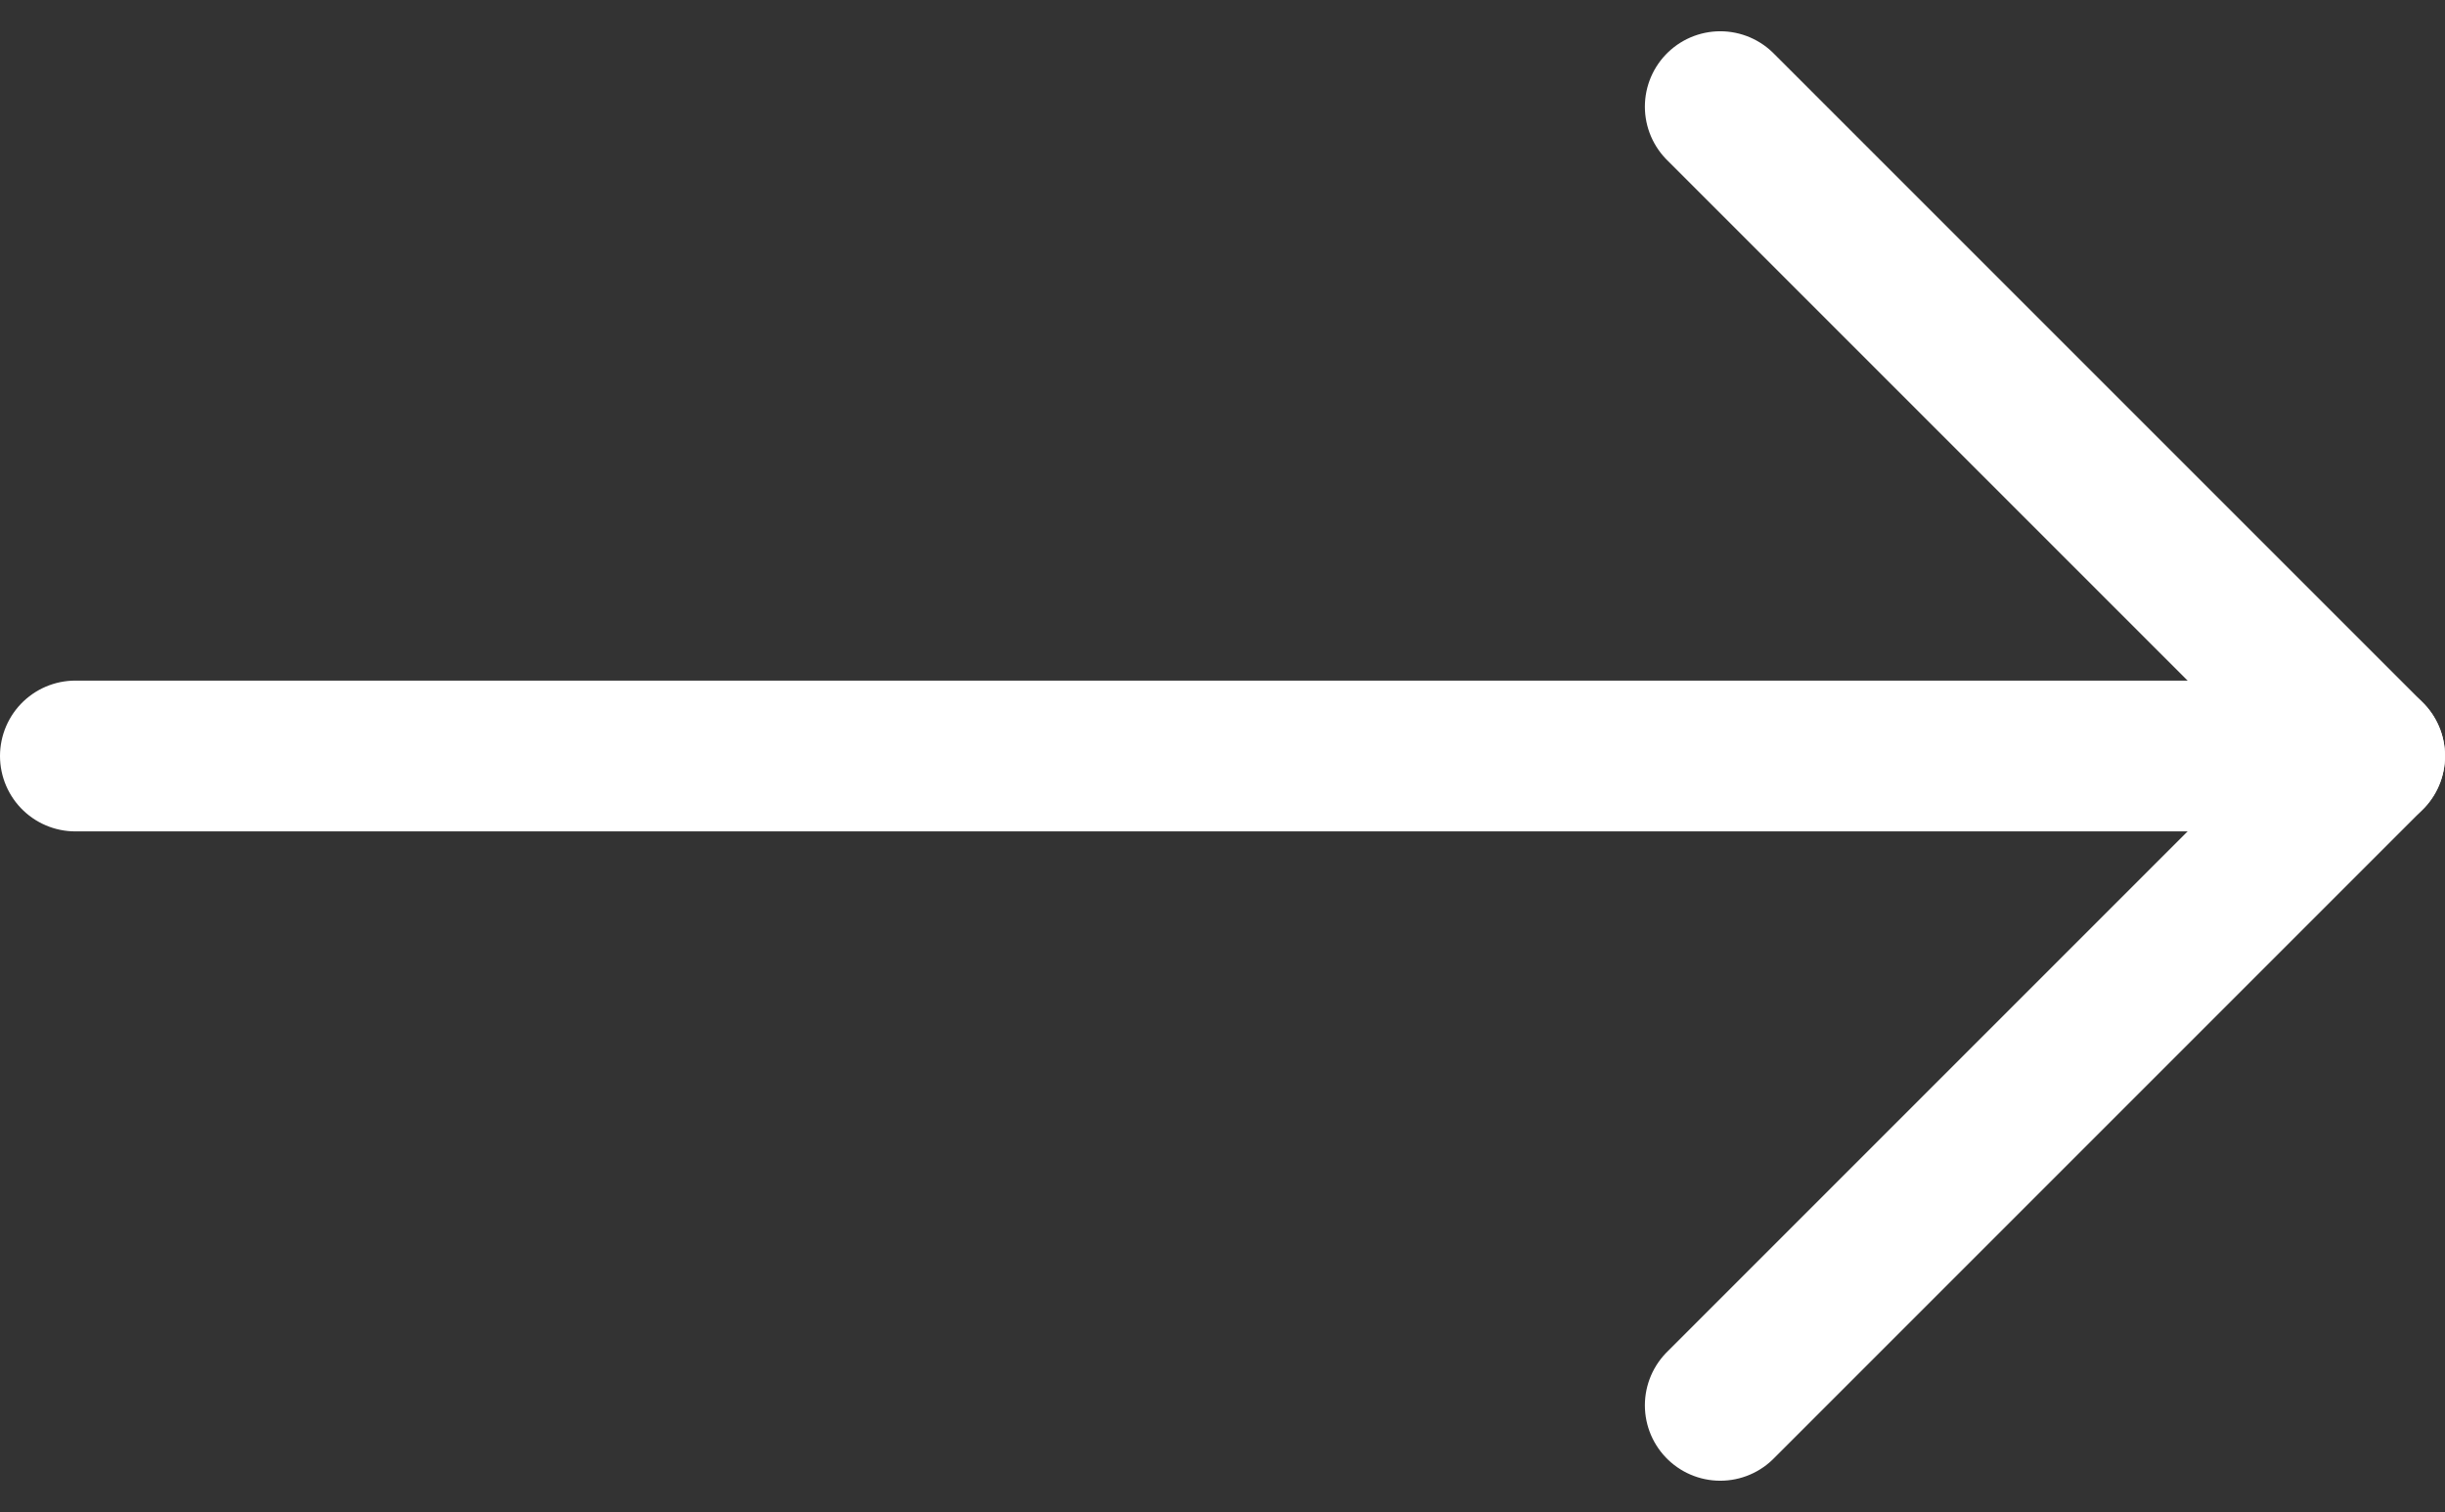
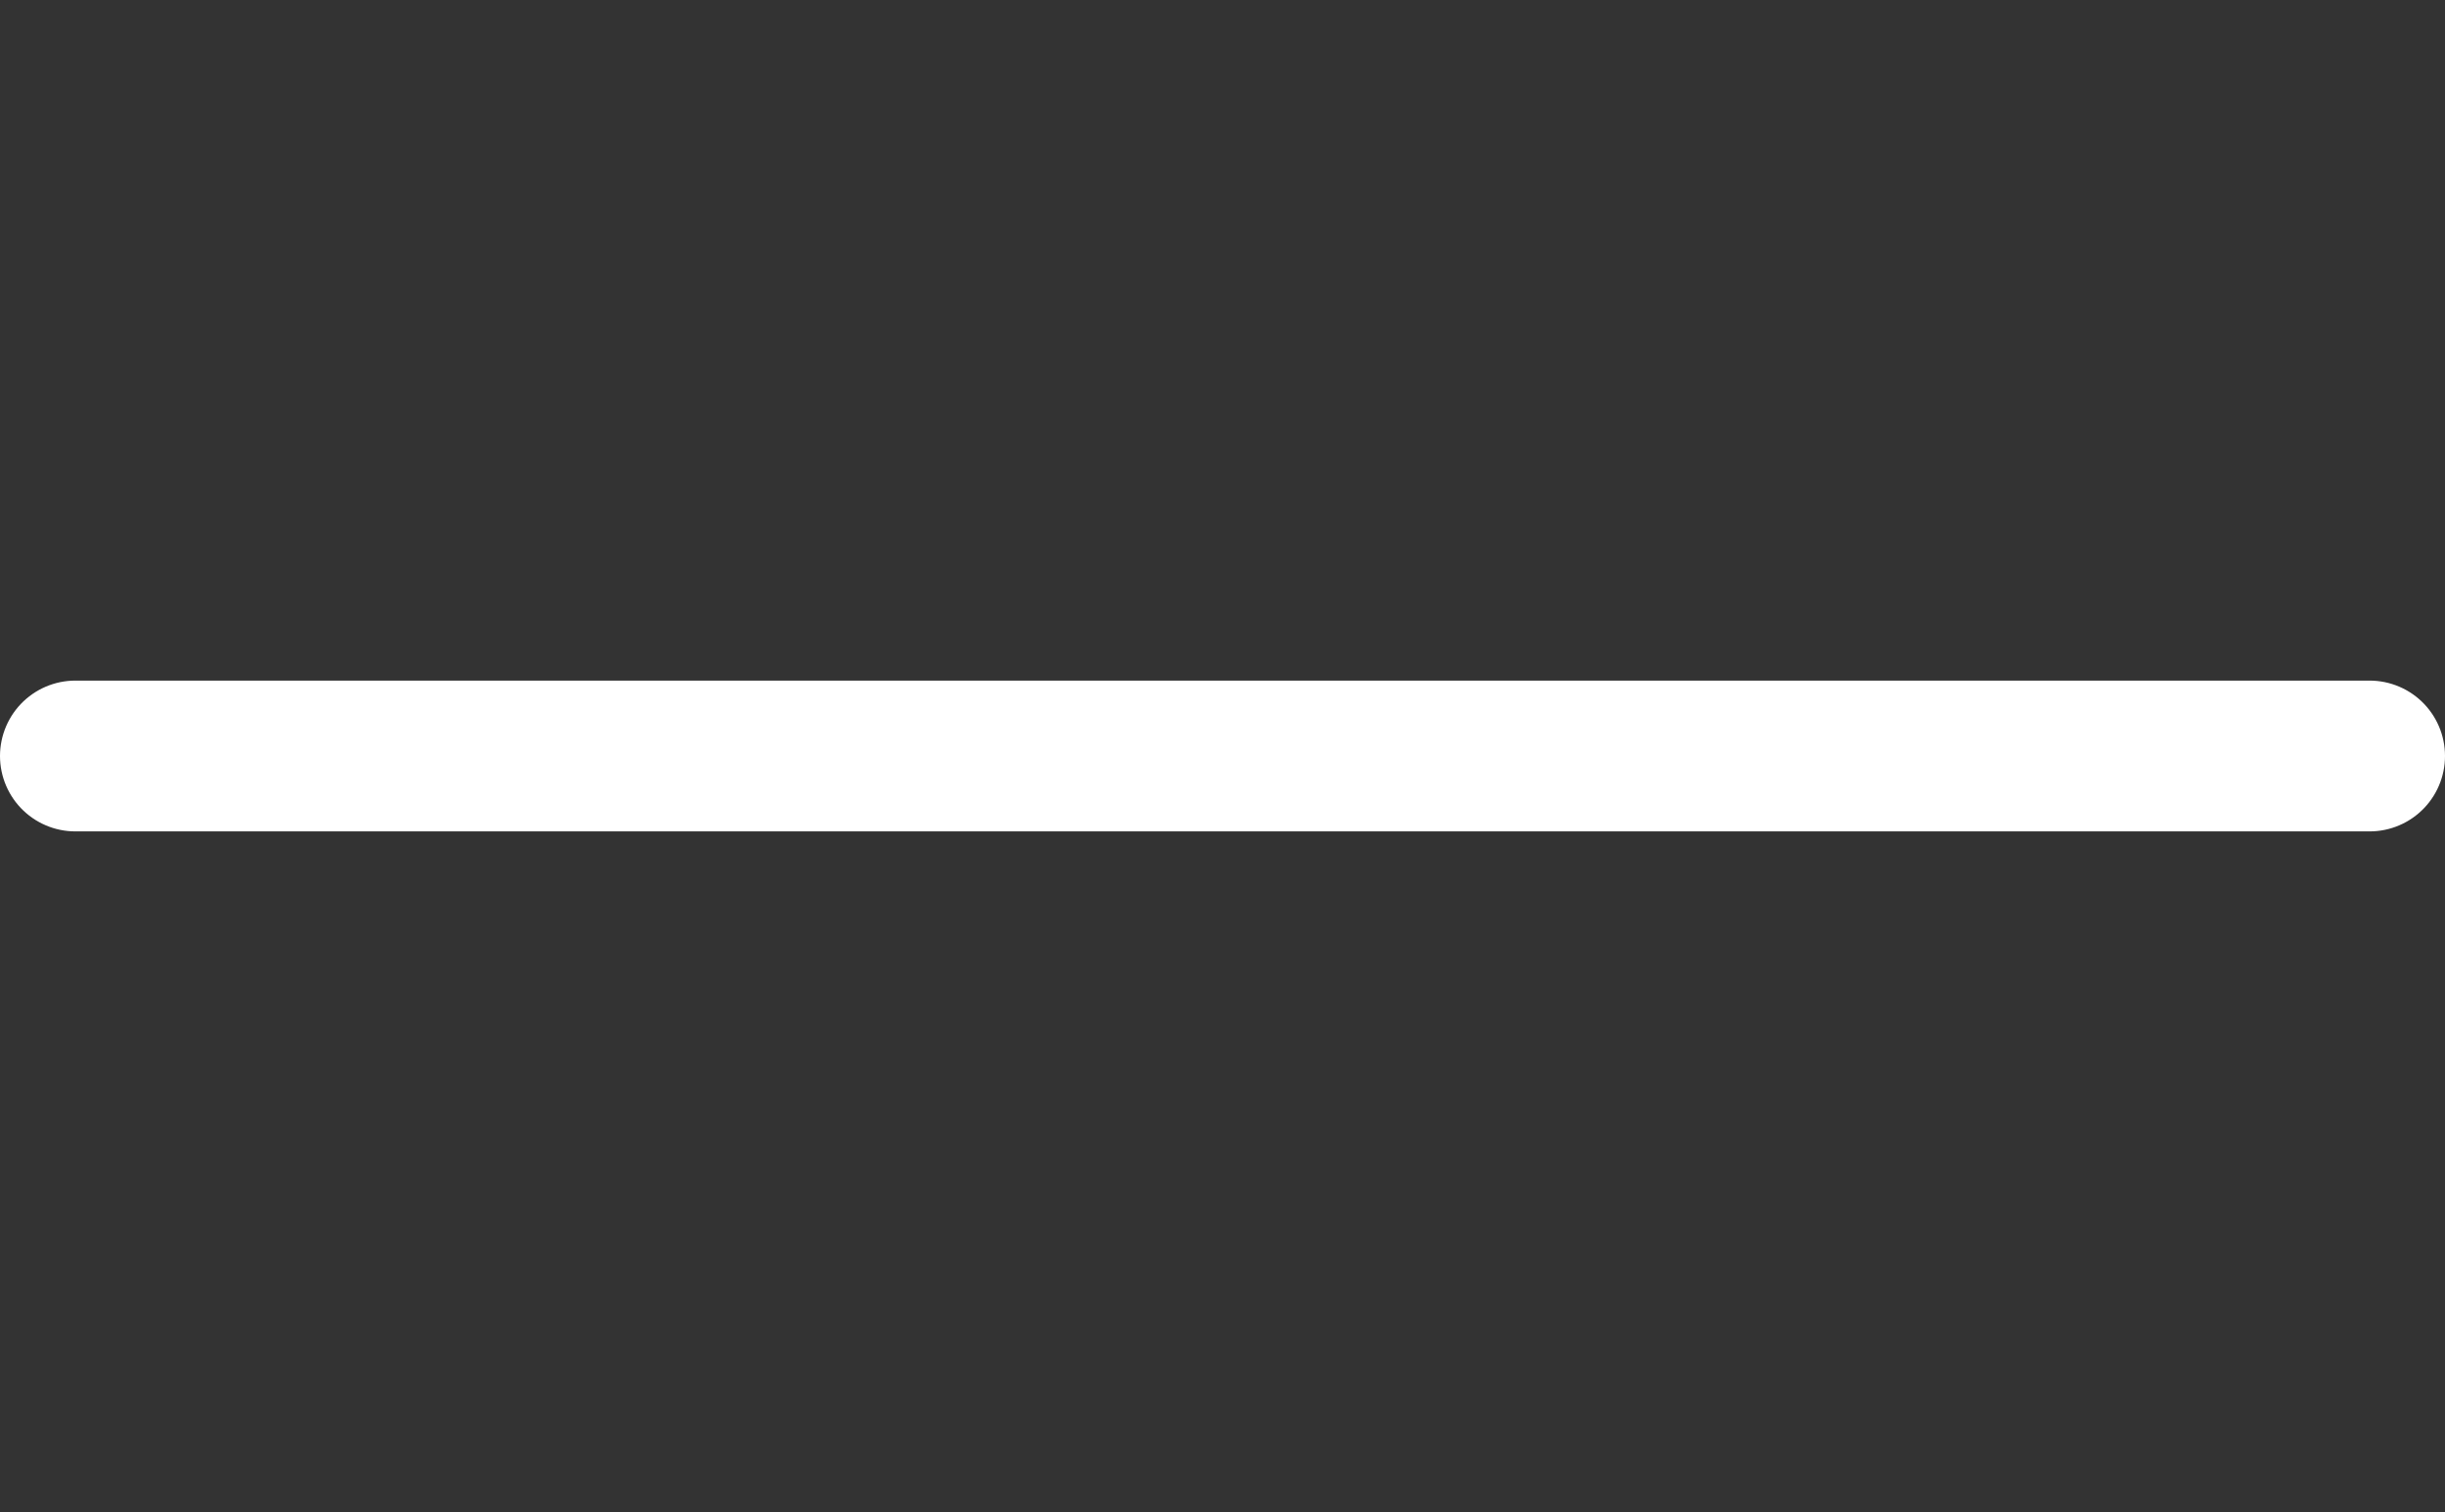
<svg xmlns="http://www.w3.org/2000/svg" width="24.321" height="15.04" viewBox="0 0 24.321 15.04">
  <rect x="0" y="0" width="24.321" height="15.04" fill="#333333" stroke="none" />
  <g id="Icon_feather-arrow-right" data-name="Icon feather-arrow-right" transform="translate(7.855 1.061)">
    <path id="Path_48441" data-name="Path 48441" d="M0,0H22.821" transform="translate(-7.105 6.459)" fill="none" stroke="#fff" stroke-linecap="round" stroke-linejoin="round" stroke-width="1.5" />
-     <path id="Path_48442" data-name="Path 48442" d="M0,12.918,6.459,6.459,0,0" transform="translate(9.257)" fill="none" stroke="#fff" stroke-linecap="round" stroke-linejoin="round" stroke-width="1.5" />
  </g>
</svg>